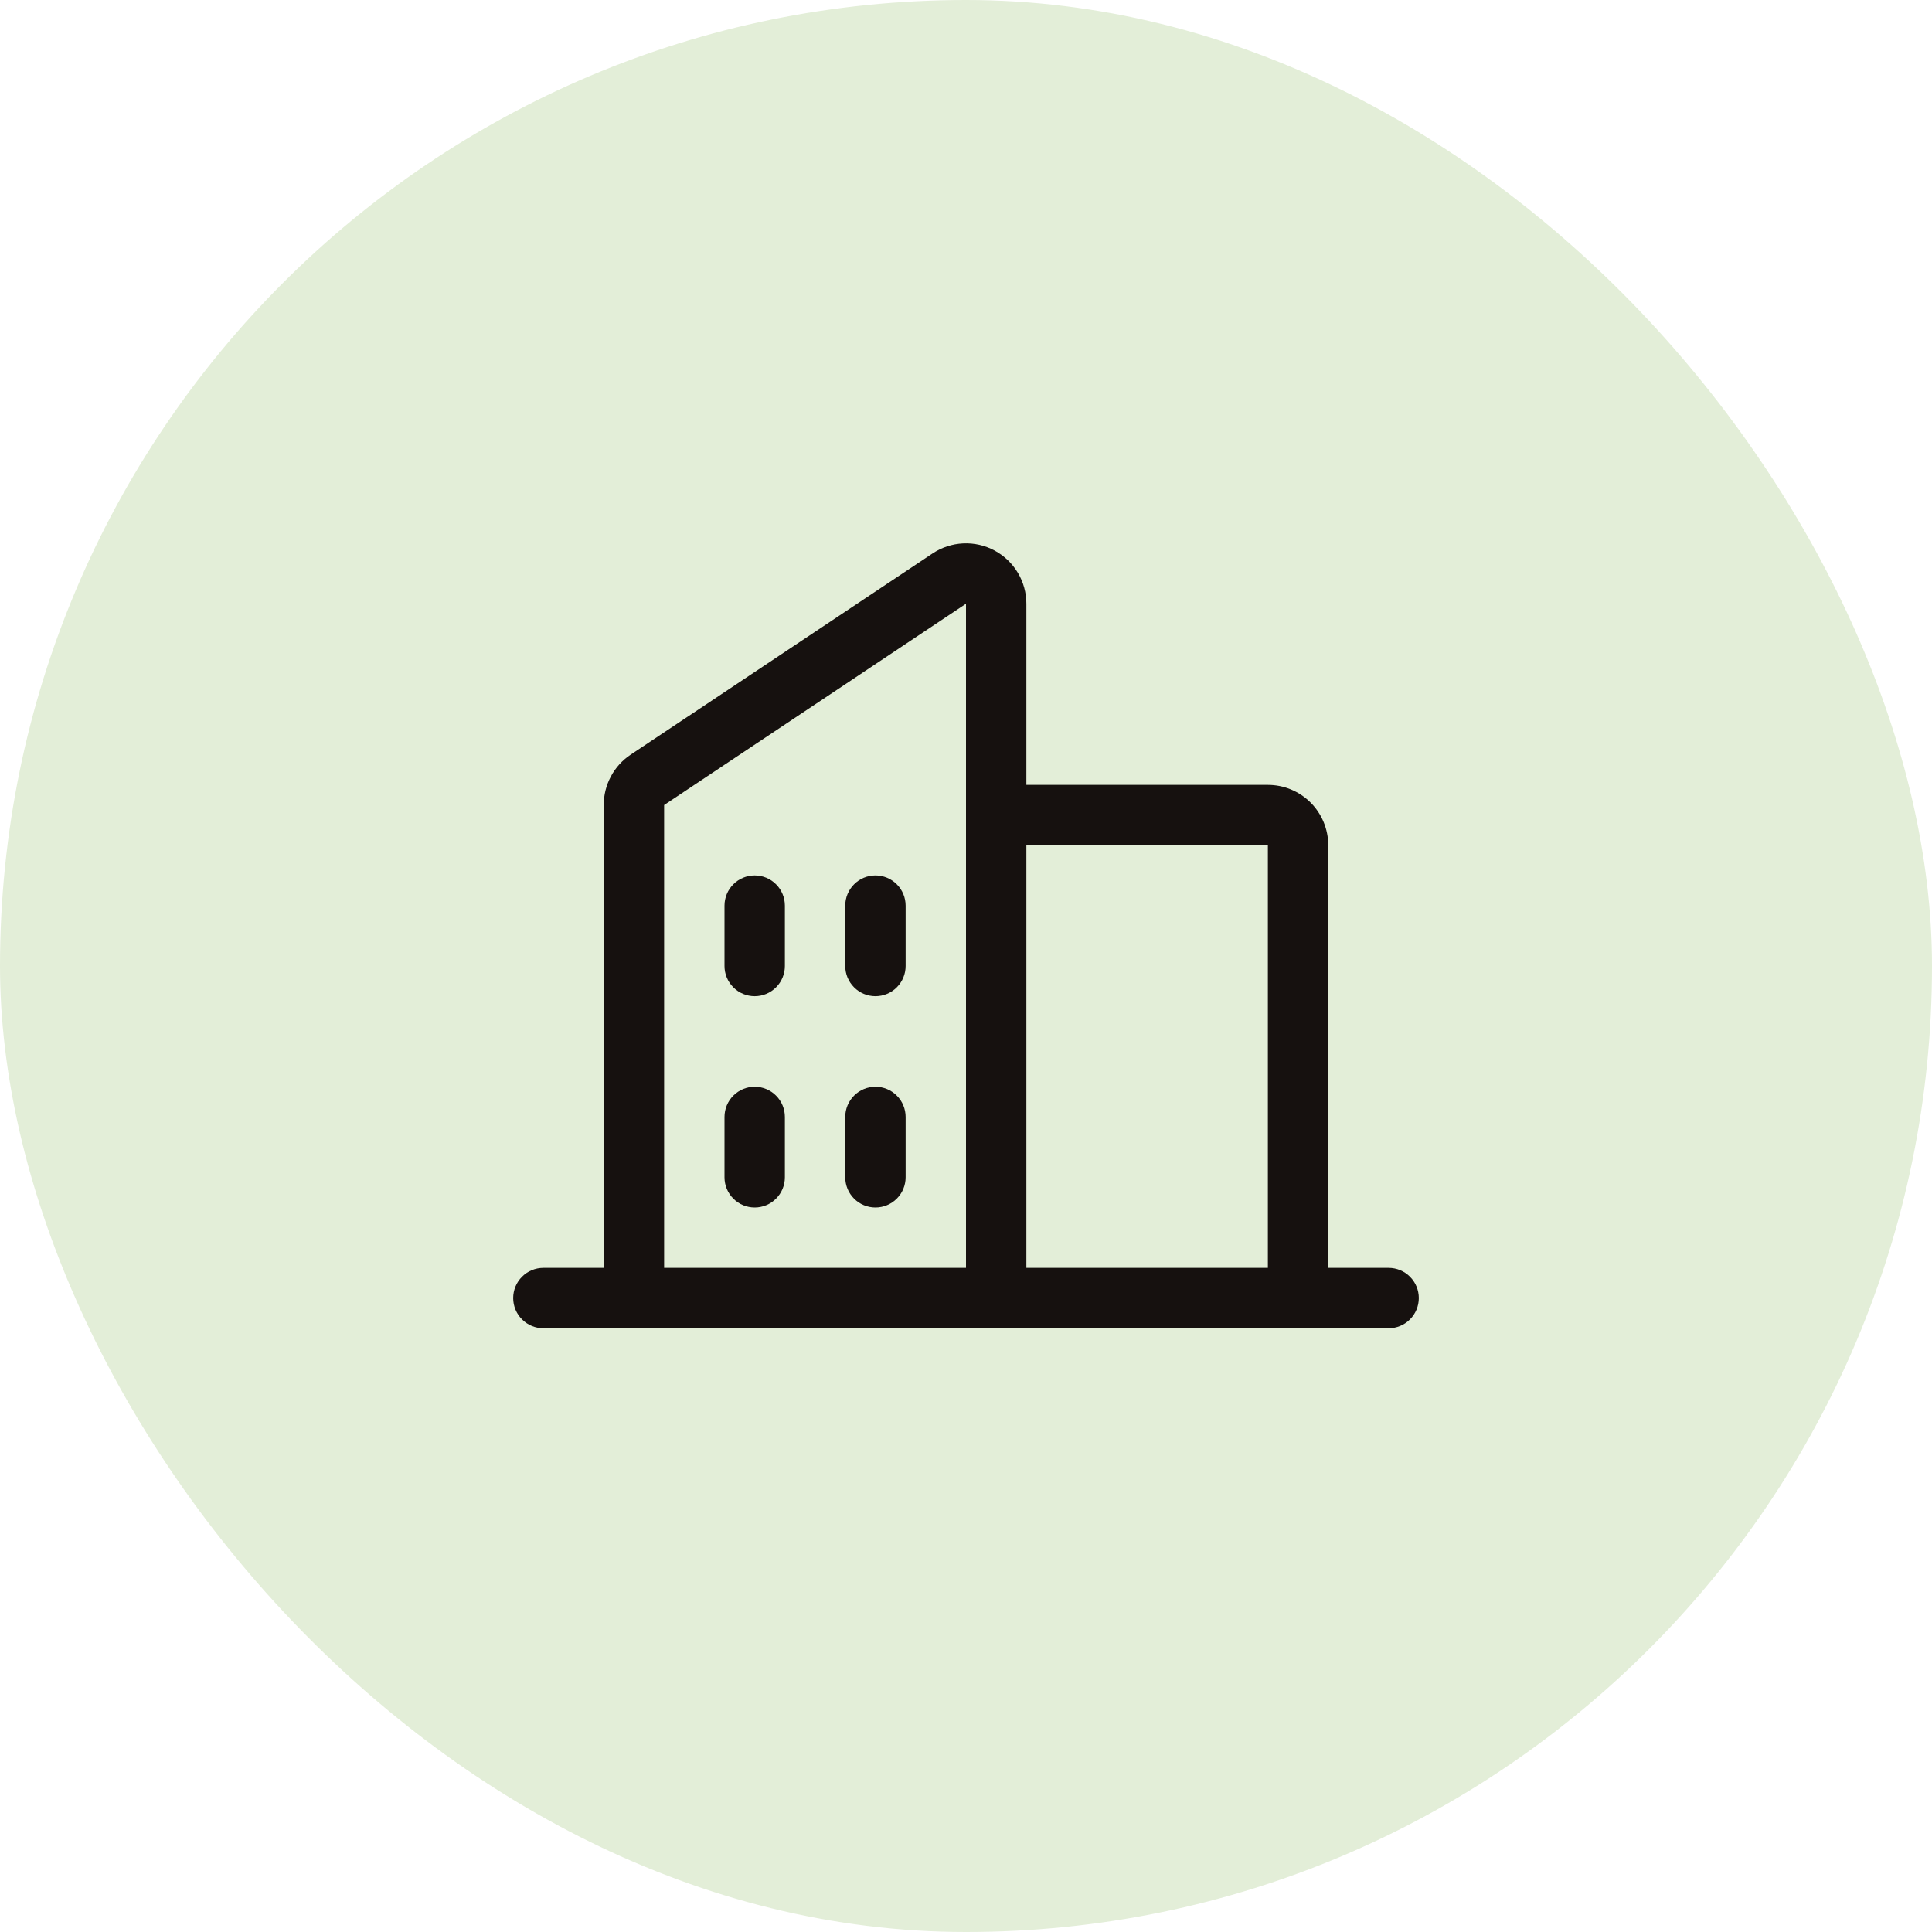
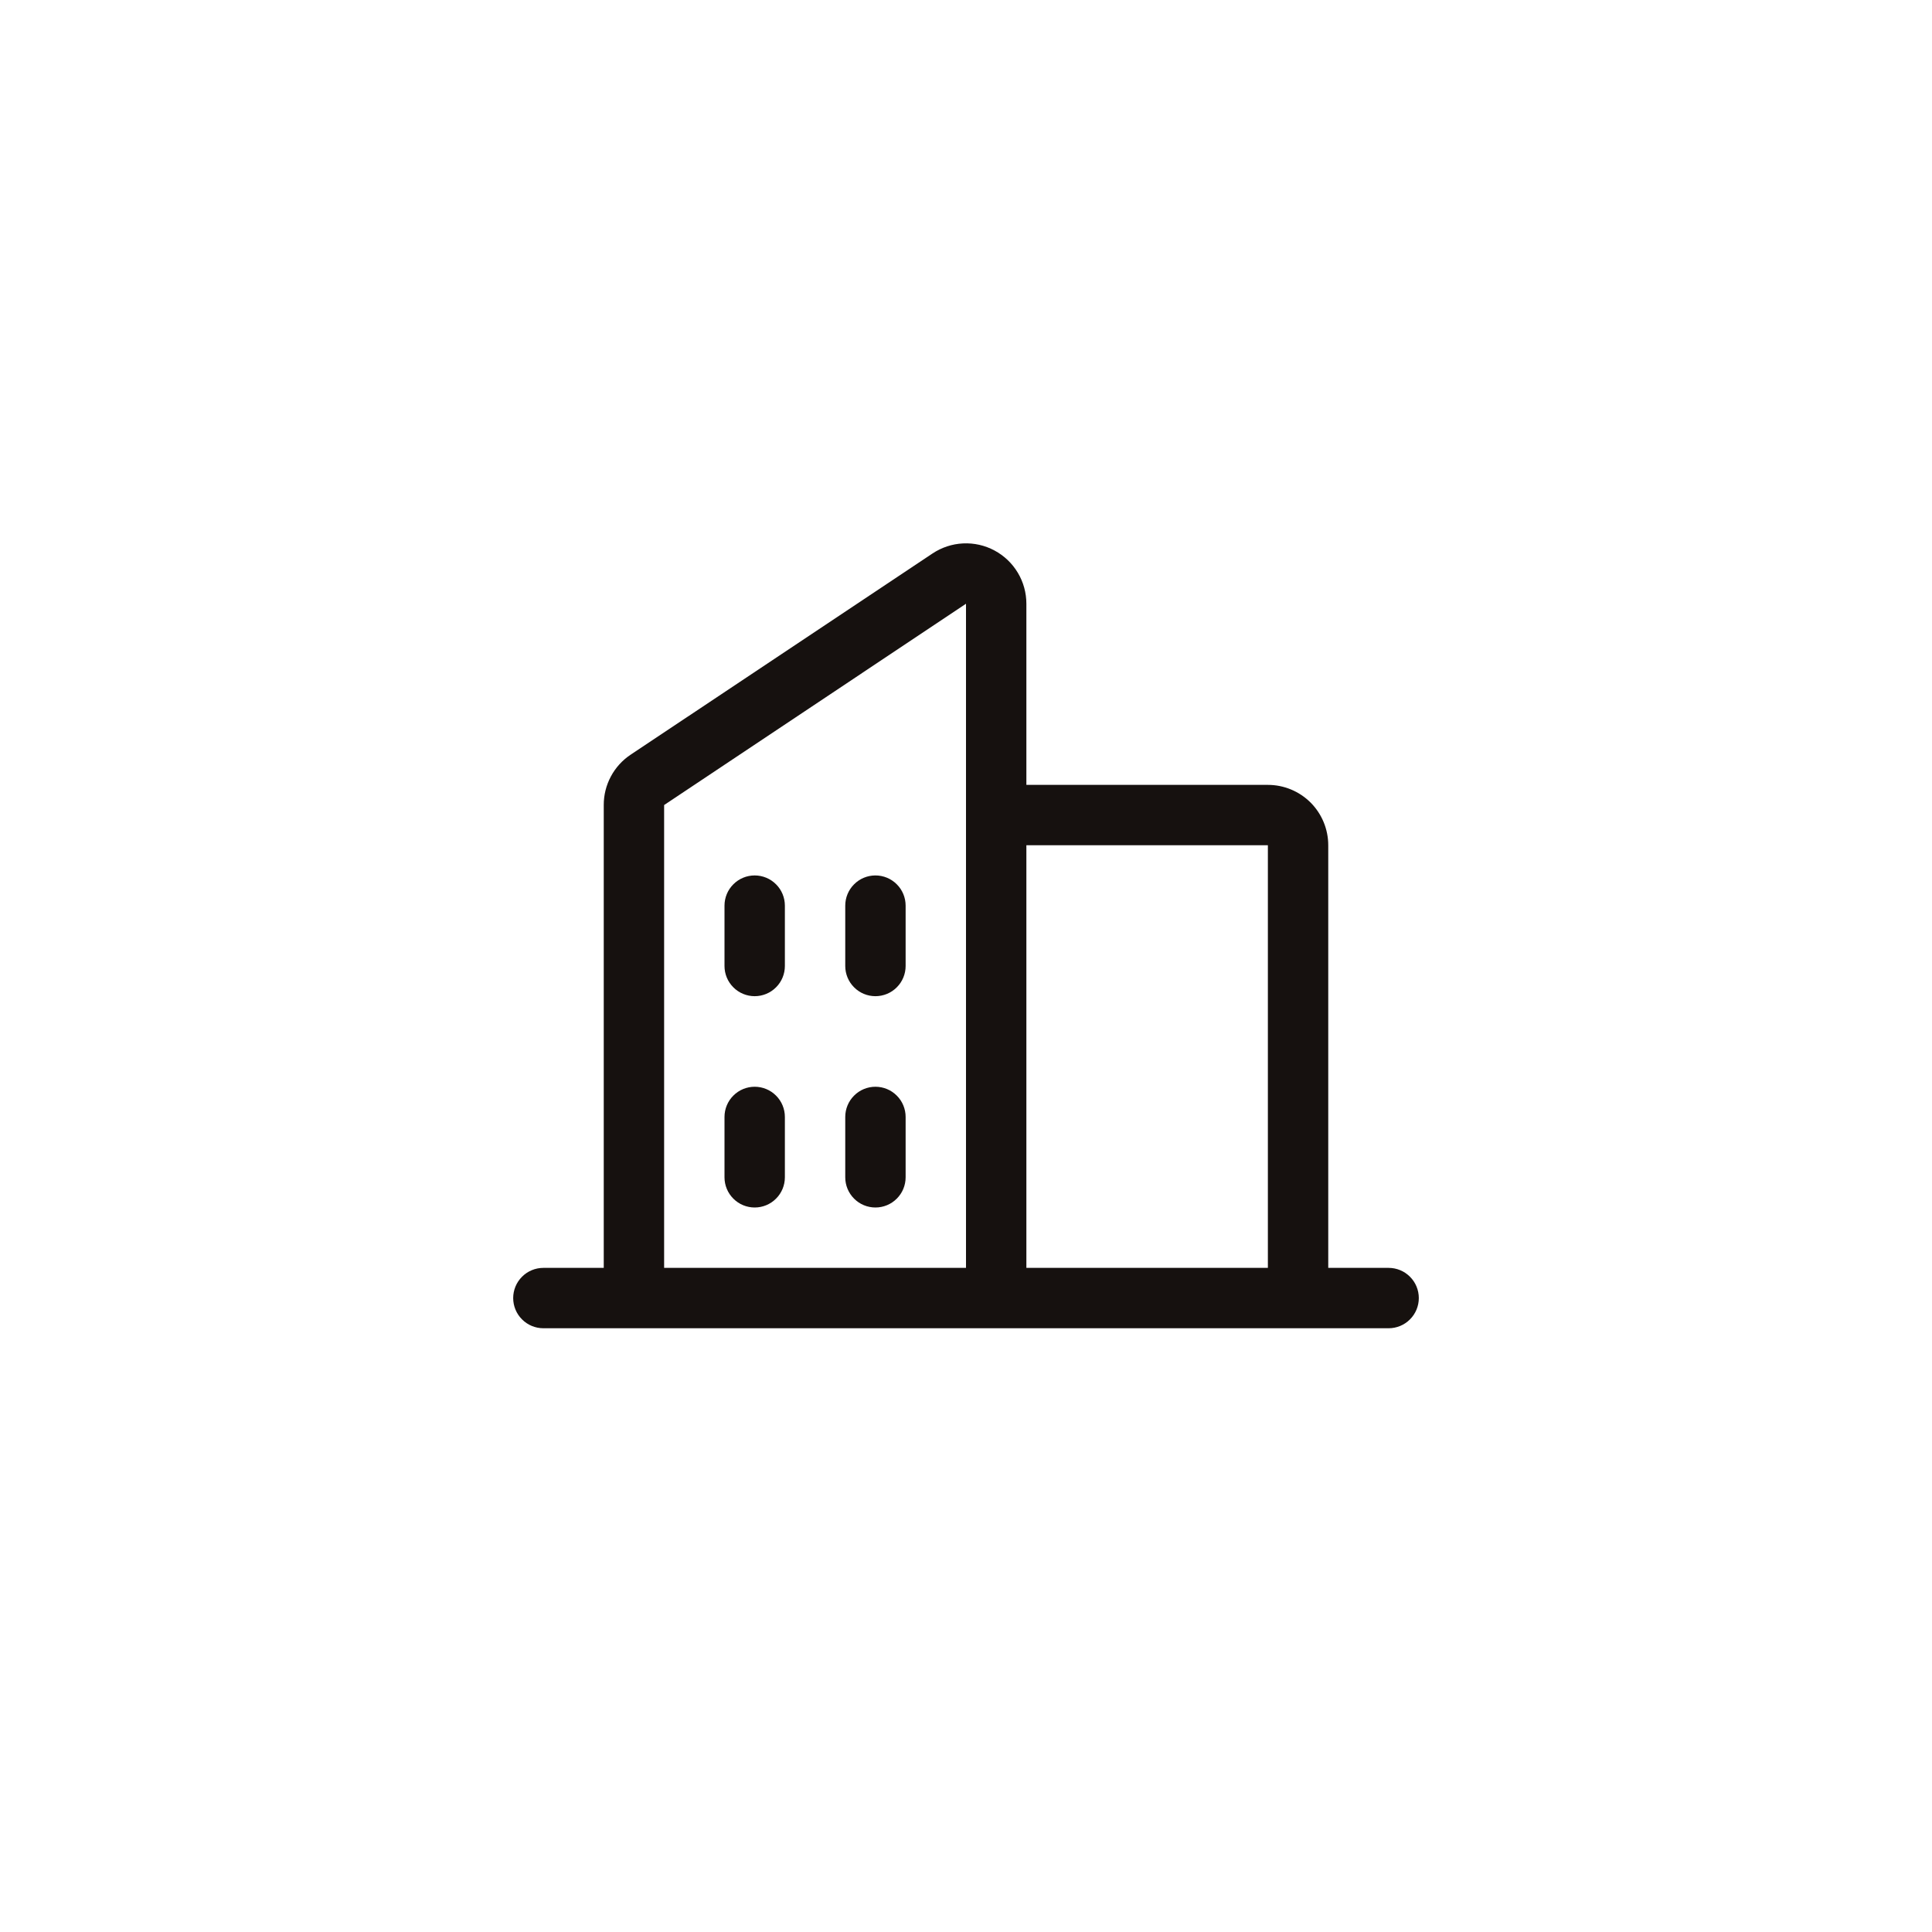
<svg xmlns="http://www.w3.org/2000/svg" width="48" height="48" viewBox="0 0 48 48" fill="none">
-   <rect width="48" height="48" rx="24" fill="#E3EED8" />
-   <path d="M34.5 31.5H33V21C33 20.602 32.842 20.221 32.561 19.939C32.279 19.658 31.898 19.5 31.5 19.5H25.5V15C25.5 14.728 25.427 14.462 25.287 14.229C25.148 13.996 24.947 13.805 24.708 13.677C24.468 13.548 24.199 13.488 23.927 13.501C23.656 13.514 23.393 13.601 23.168 13.751L15.668 18.75C15.462 18.887 15.293 19.073 15.177 19.291C15.06 19.51 14.999 19.753 15 20.001V31.5H13.5C13.301 31.5 13.11 31.579 12.97 31.72C12.829 31.86 12.75 32.051 12.75 32.25C12.75 32.449 12.829 32.64 12.97 32.78C13.11 32.921 13.301 33 13.5 33H34.5C34.699 33 34.89 32.921 35.03 32.78C35.171 32.64 35.25 32.449 35.25 32.25C35.25 32.051 35.171 31.86 35.03 31.72C34.89 31.579 34.699 31.5 34.5 31.5ZM31.5 21V31.5H25.5V21H31.5ZM16.5 20.001L24 15V31.5H16.5V20.001ZM22.5 22.5V24C22.5 24.199 22.421 24.39 22.28 24.53C22.14 24.671 21.949 24.75 21.75 24.75C21.551 24.75 21.36 24.671 21.22 24.53C21.079 24.39 21 24.199 21 24V22.5C21 22.301 21.079 22.11 21.22 21.97C21.36 21.829 21.551 21.75 21.75 21.75C21.949 21.75 22.14 21.829 22.28 21.97C22.421 22.11 22.5 22.301 22.5 22.5ZM19.5 22.5V24C19.5 24.199 19.421 24.39 19.28 24.53C19.14 24.671 18.949 24.75 18.75 24.75C18.551 24.75 18.36 24.671 18.22 24.53C18.079 24.39 18 24.199 18 24V22.5C18 22.301 18.079 22.11 18.22 21.97C18.36 21.829 18.551 21.75 18.75 21.75C18.949 21.75 19.14 21.829 19.28 21.97C19.421 22.11 19.5 22.301 19.5 22.5ZM19.5 27.75V29.25C19.5 29.449 19.421 29.64 19.28 29.78C19.14 29.921 18.949 30 18.75 30C18.551 30 18.36 29.921 18.22 29.78C18.079 29.64 18 29.449 18 29.25V27.75C18 27.551 18.079 27.36 18.22 27.22C18.36 27.079 18.551 27 18.75 27C18.949 27 19.14 27.079 19.28 27.22C19.421 27.36 19.5 27.551 19.5 27.75ZM22.5 27.75V29.25C22.5 29.449 22.421 29.64 22.28 29.78C22.14 29.921 21.949 30 21.75 30C21.551 30 21.36 29.921 21.22 29.78C21.079 29.64 21 29.449 21 29.25V27.75C21 27.551 21.079 27.36 21.22 27.22C21.36 27.079 21.551 27 21.75 27C21.949 27 22.14 27.079 22.28 27.22C22.421 27.36 22.5 27.551 22.5 27.75Z" fill="#16110F" />
+   <path d="M34.5 31.5H33V21C33 20.602 32.842 20.221 32.561 19.939C32.279 19.658 31.898 19.5 31.5 19.5H25.5V15C25.5 14.728 25.427 14.462 25.287 14.229C25.148 13.996 24.947 13.805 24.708 13.677C24.468 13.548 24.199 13.488 23.927 13.501C23.656 13.514 23.393 13.601 23.168 13.751L15.668 18.75C15.462 18.887 15.293 19.073 15.177 19.291C15.06 19.51 14.999 19.753 15 20.001V31.5H13.5C13.301 31.5 13.11 31.579 12.97 31.72C12.829 31.86 12.75 32.051 12.75 32.25C12.75 32.449 12.829 32.64 12.97 32.78C13.11 32.921 13.301 33 13.5 33H34.5C34.699 33 34.89 32.921 35.03 32.78C35.171 32.64 35.25 32.449 35.25 32.25C35.25 32.051 35.171 31.86 35.03 31.72C34.89 31.579 34.699 31.5 34.5 31.5M31.5 21V31.5H25.5V21H31.5ZM16.5 20.001L24 15V31.5H16.5V20.001ZM22.5 22.5V24C22.5 24.199 22.421 24.39 22.28 24.53C22.14 24.671 21.949 24.75 21.75 24.75C21.551 24.75 21.36 24.671 21.22 24.53C21.079 24.39 21 24.199 21 24V22.5C21 22.301 21.079 22.11 21.22 21.97C21.36 21.829 21.551 21.75 21.75 21.75C21.949 21.75 22.14 21.829 22.28 21.97C22.421 22.11 22.5 22.301 22.5 22.5ZM19.5 22.5V24C19.5 24.199 19.421 24.39 19.28 24.53C19.14 24.671 18.949 24.75 18.75 24.75C18.551 24.75 18.36 24.671 18.22 24.53C18.079 24.39 18 24.199 18 24V22.5C18 22.301 18.079 22.11 18.22 21.97C18.36 21.829 18.551 21.75 18.75 21.75C18.949 21.75 19.14 21.829 19.28 21.97C19.421 22.11 19.5 22.301 19.5 22.5ZM19.5 27.75V29.25C19.5 29.449 19.421 29.64 19.28 29.78C19.14 29.921 18.949 30 18.75 30C18.551 30 18.36 29.921 18.22 29.78C18.079 29.64 18 29.449 18 29.25V27.75C18 27.551 18.079 27.36 18.22 27.22C18.36 27.079 18.551 27 18.75 27C18.949 27 19.14 27.079 19.28 27.22C19.421 27.36 19.5 27.551 19.5 27.75ZM22.5 27.75V29.25C22.5 29.449 22.421 29.64 22.28 29.78C22.14 29.921 21.949 30 21.75 30C21.551 30 21.36 29.921 21.22 29.78C21.079 29.64 21 29.449 21 29.25V27.75C21 27.551 21.079 27.36 21.22 27.22C21.36 27.079 21.551 27 21.75 27C21.949 27 22.14 27.079 22.28 27.22C22.421 27.36 22.5 27.551 22.5 27.75Z" fill="#16110F" />
</svg>